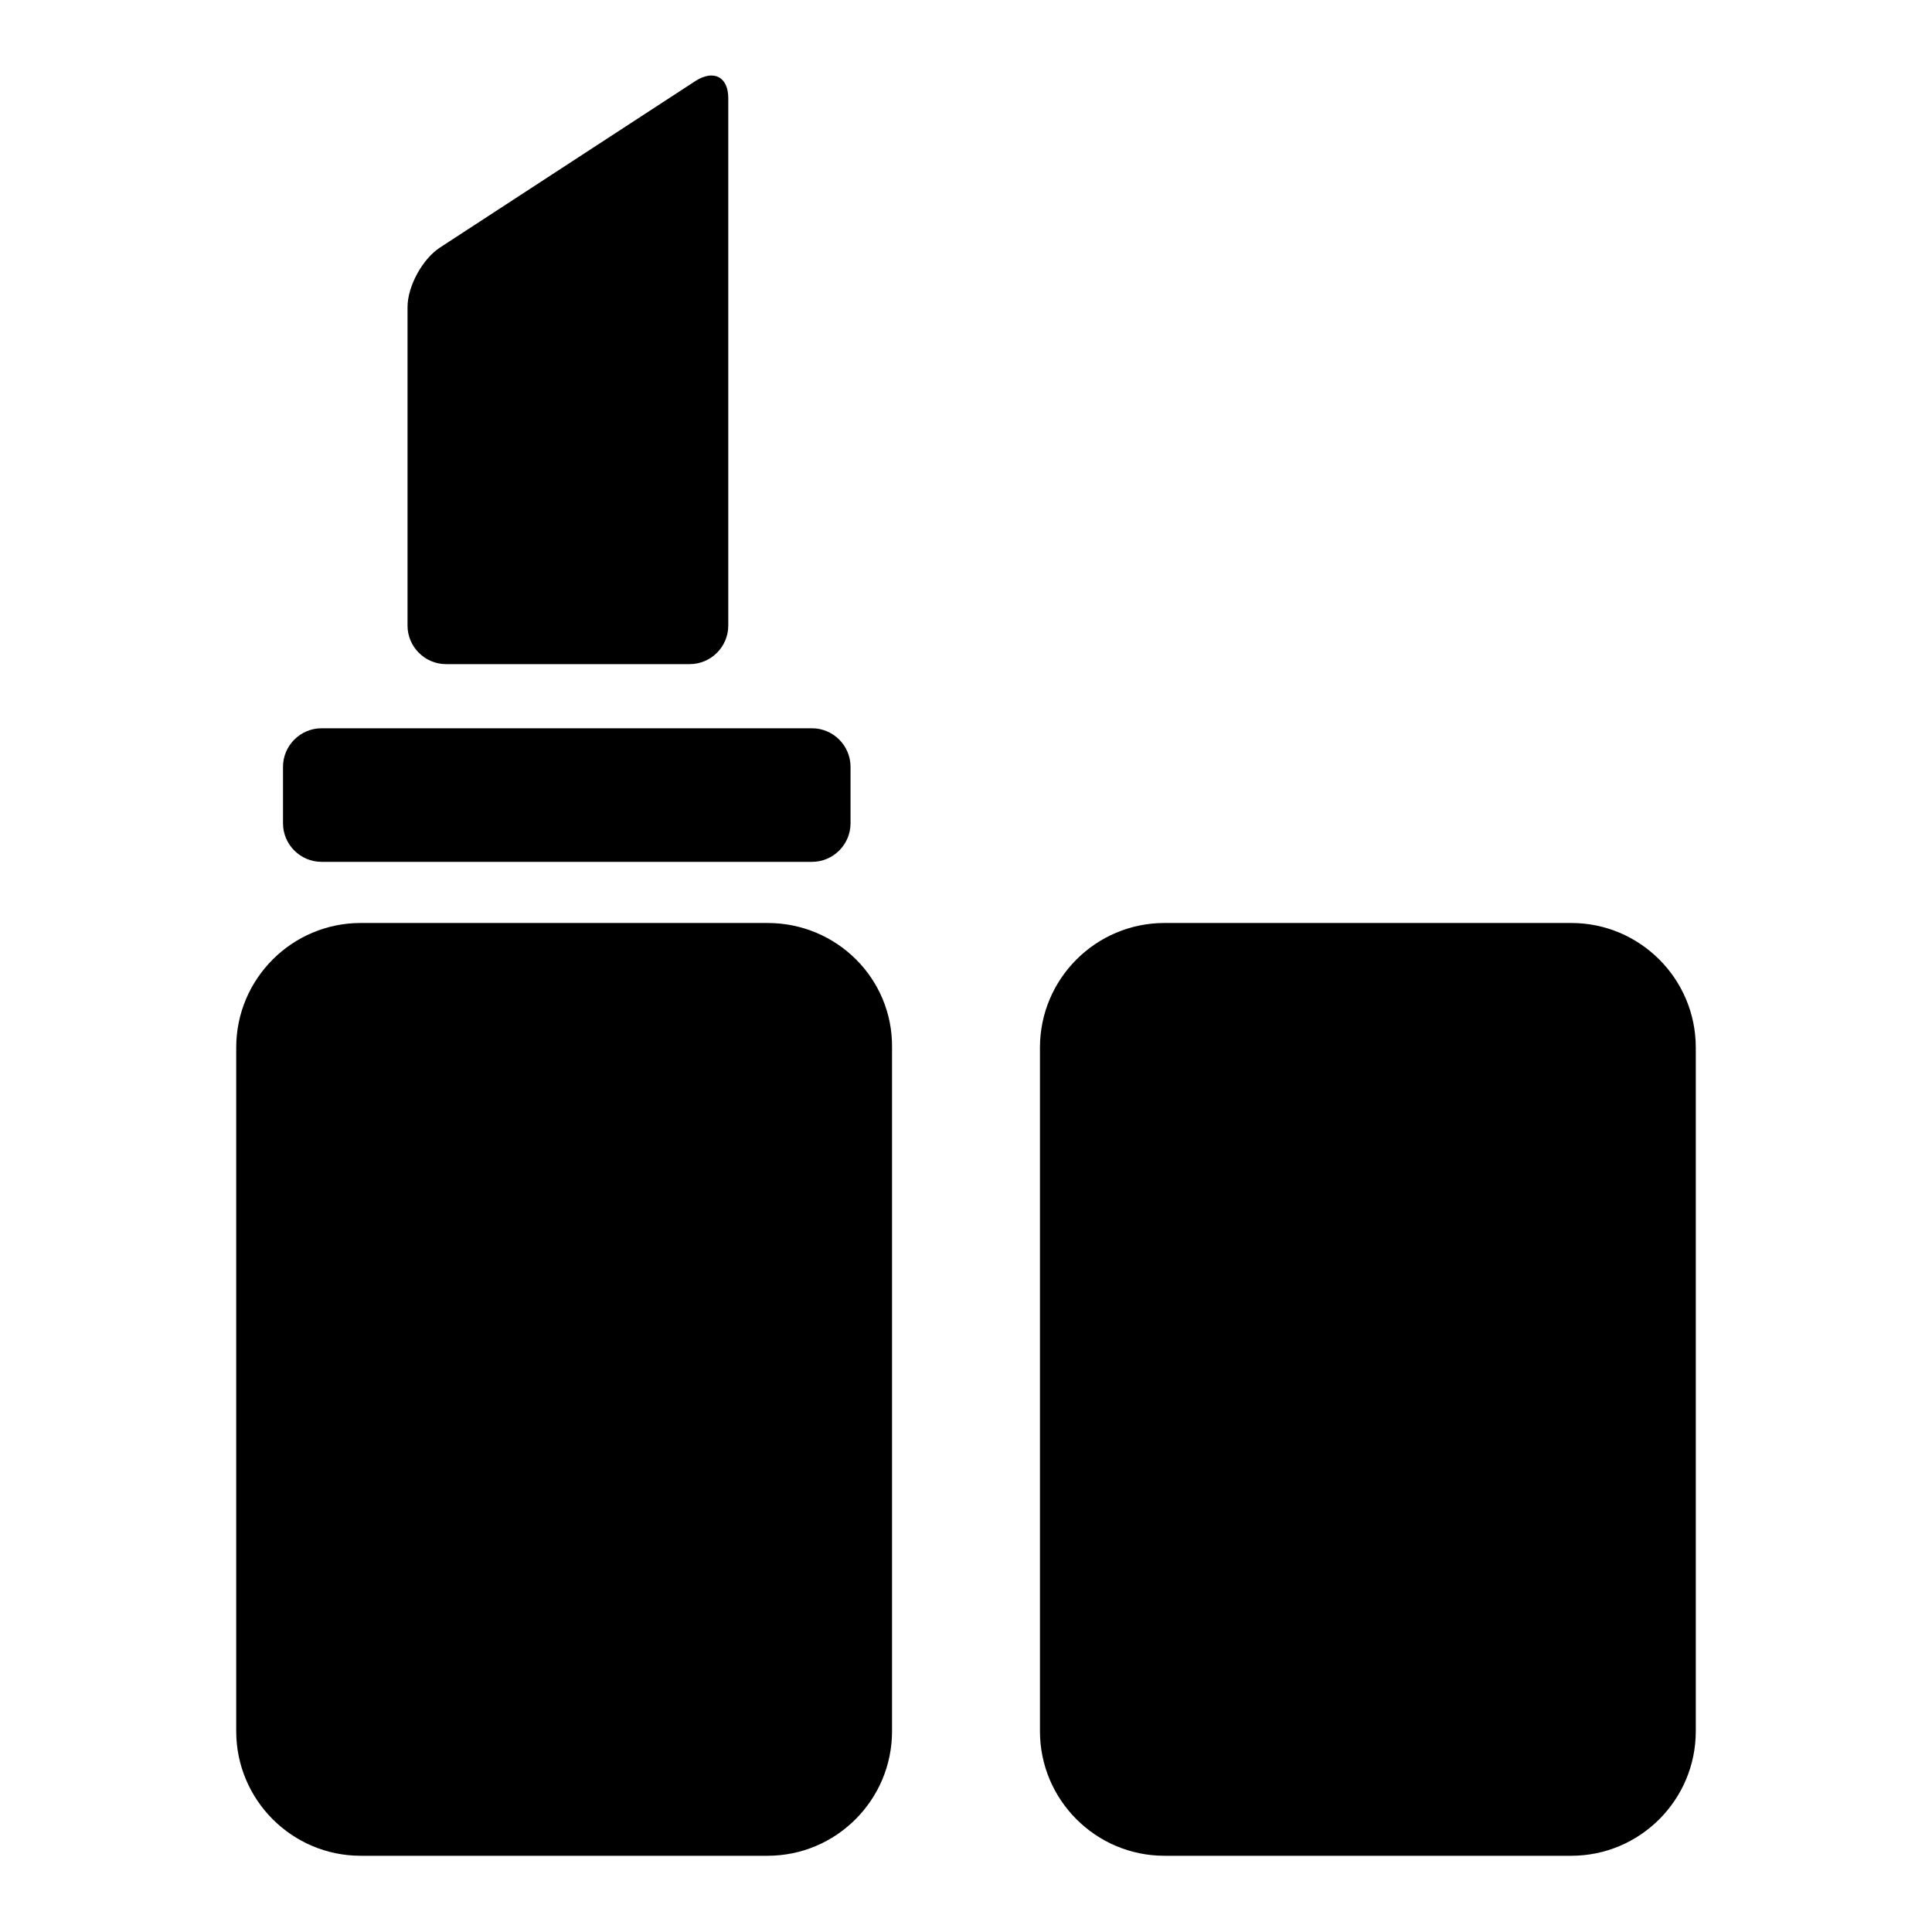
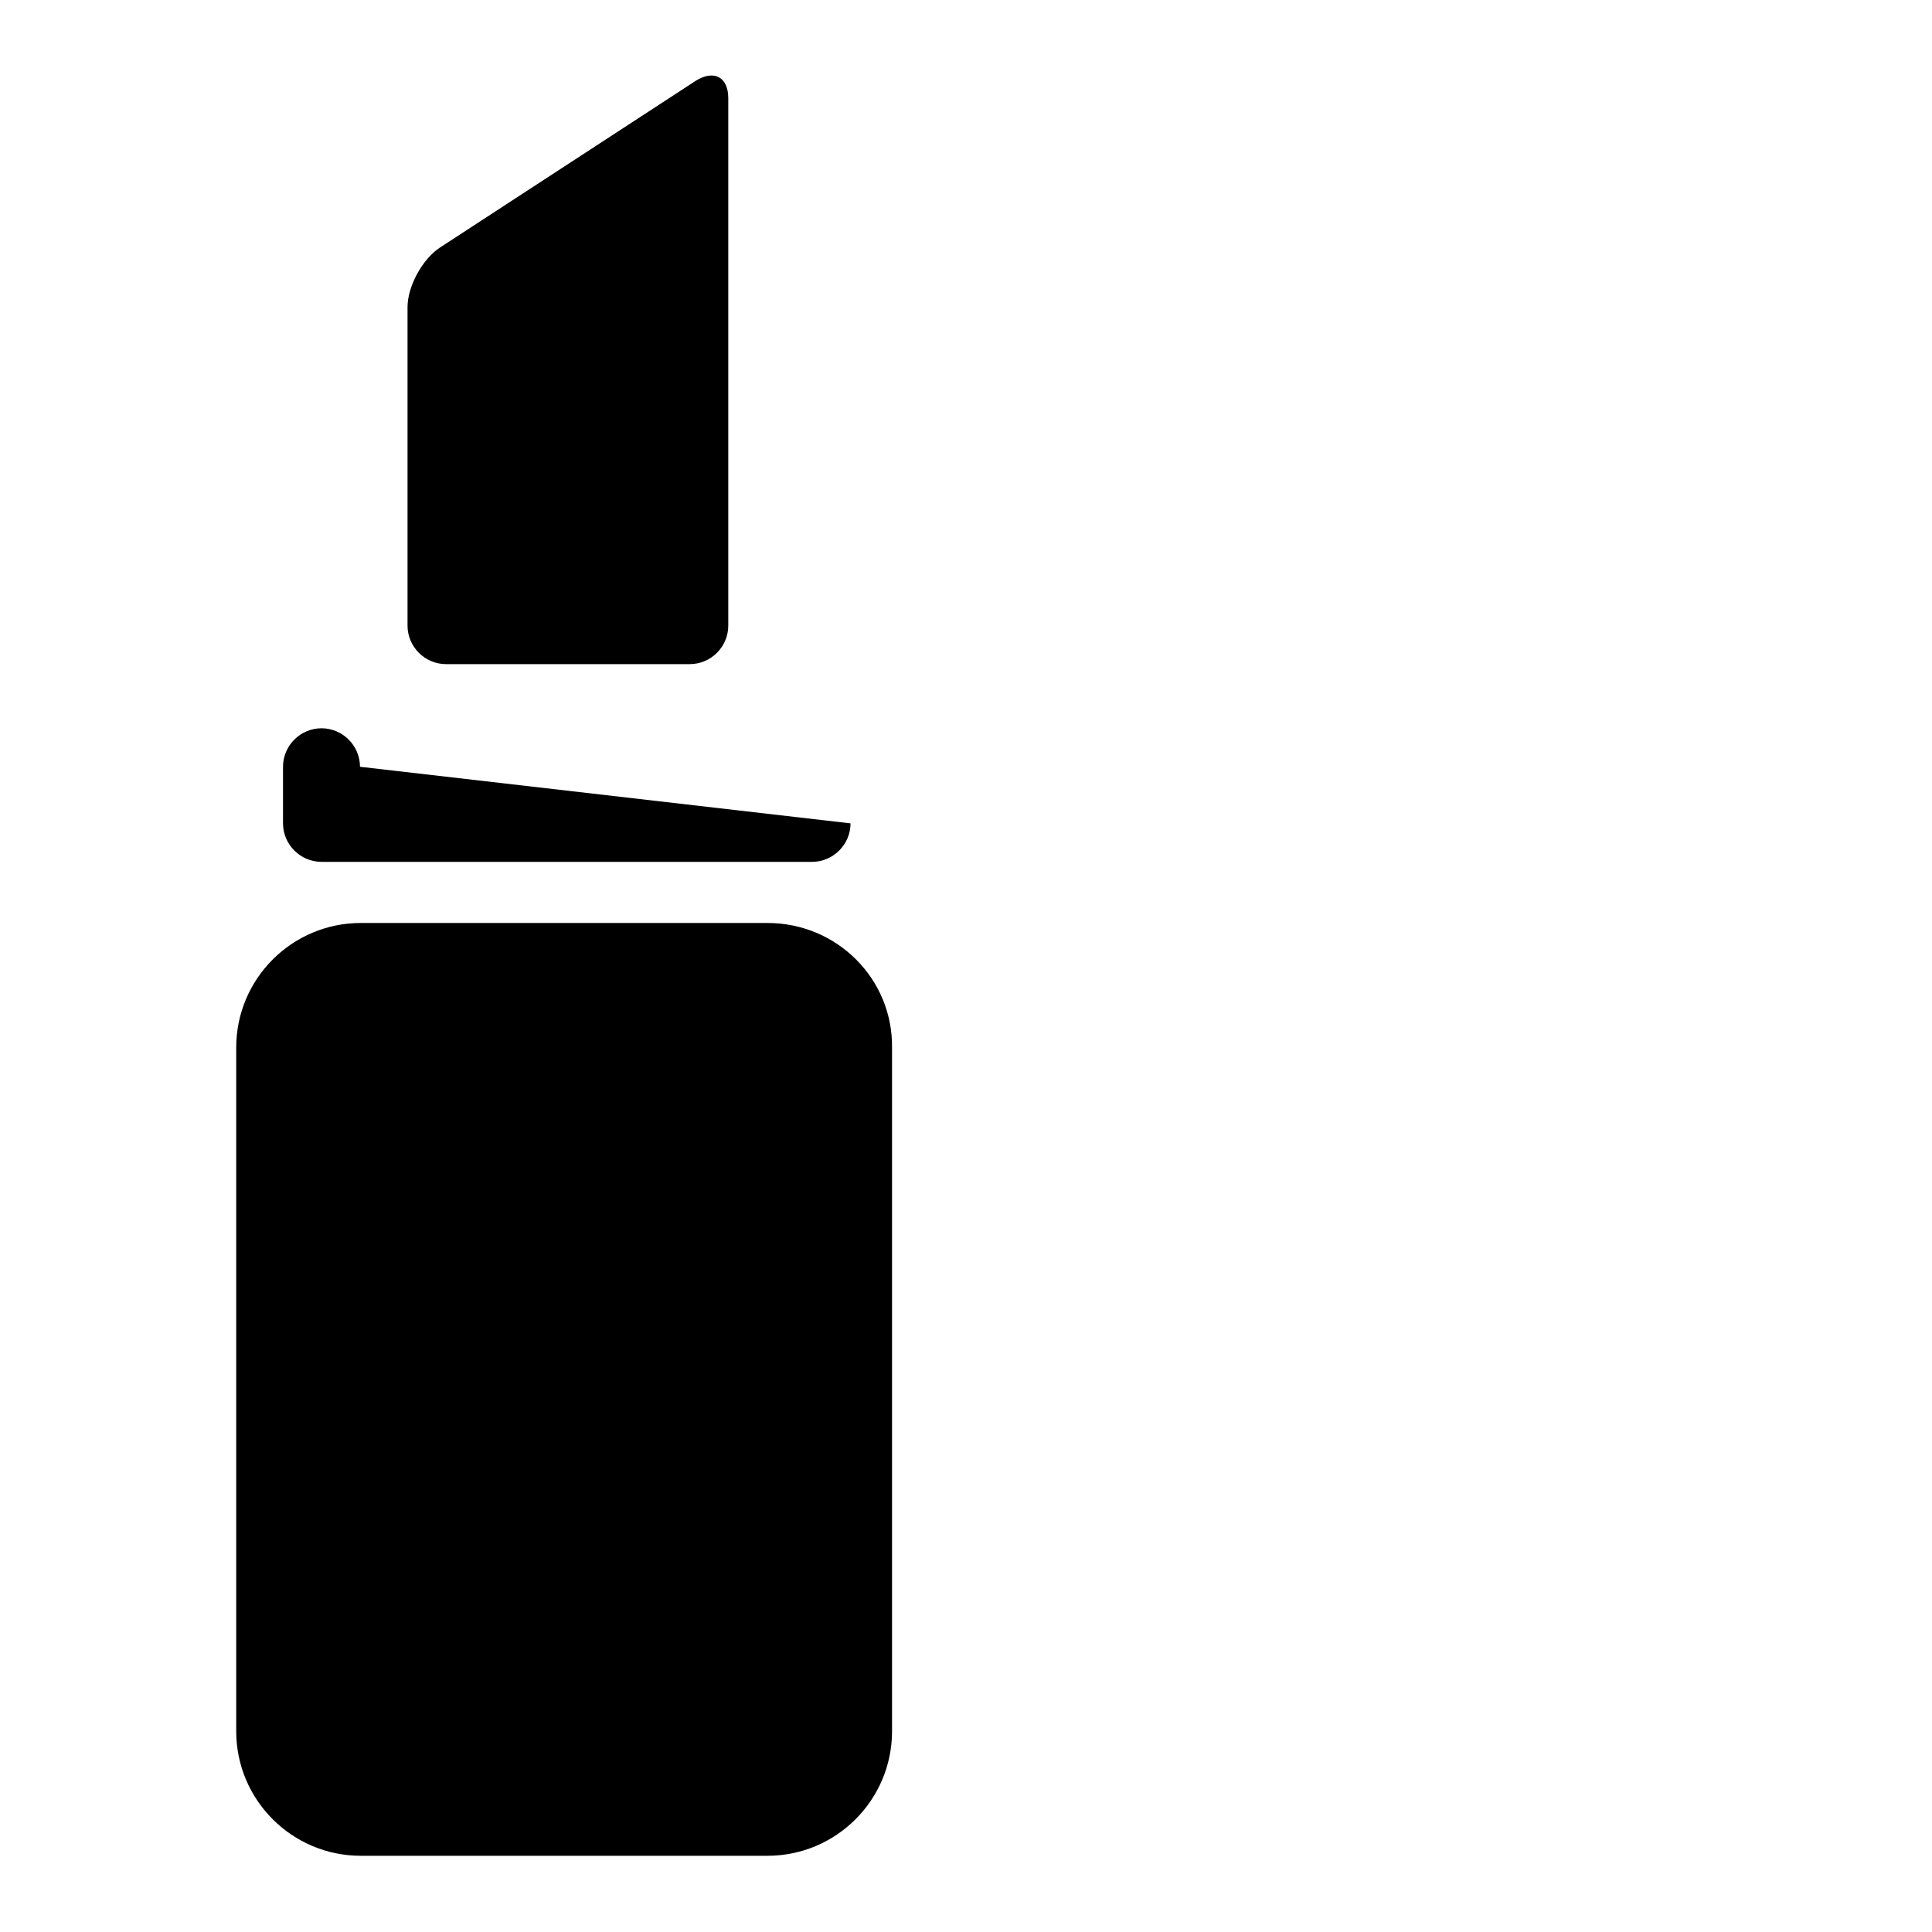
<svg xmlns="http://www.w3.org/2000/svg" version="1.1" x="0px" y="0px" viewBox="0 0 256 256" enable-background="new 0 0 256 256" xml:space="preserve">
  <g>
    <g>
-       <path fill="#000000" d="M112.7,109.1c0,2.8-2.3,5.1-5.1,5.1h-65c-2.8,0-5.1-2.3-5.1-5.1v-7.5c0-2.8,2.3-5.1,5.1-5.1h65c2.8,0,5.1,2.3,5.1,5.1L112.7,109.1L112.7,109.1z" />
+       <path fill="#000000" d="M112.7,109.1c0,2.8-2.3,5.1-5.1,5.1h-65c-2.8,0-5.1-2.3-5.1-5.1v-7.5c0-2.8,2.3-5.1,5.1-5.1c2.8,0,5.1,2.3,5.1,5.1L112.7,109.1L112.7,109.1z" />
      <path fill="#000000" d="M92.2,10.7L58.3,32.8c-2.3,1.5-4.3,5.1-4.3,7.9v22.8v2.6v16.8c0,2.8,2.3,5.1,5.1,5.1h32.3c2.8,0,5.1-2.3,5.1-5.1V66.2v-2.6V13C96.5,10.2,94.6,9.2,92.2,10.7z" />
      <path fill="#000000" d="M101.7,122.3H47.8c-9.1,0-16.5,7.4-16.5,16.5v90.6c0,9.1,7.4,16.5,16.5,16.5h53.9c9.1,0,16.5-7.4,16.5-16.5v-90.6C118.3,129.7,110.9,122.3,101.7,122.3z" />
-       <path fill="#000000" d="M208.2,122.3h-53.9c-9.1,0-16.5,7.4-16.5,16.5v90.6c0,9.1,7.4,16.5,16.5,16.5h53.9c9.1,0,16.5-7.4,16.5-16.5v-90.6C224.7,129.7,217.3,122.3,208.2,122.3z" />
    </g>
  </g>
</svg>